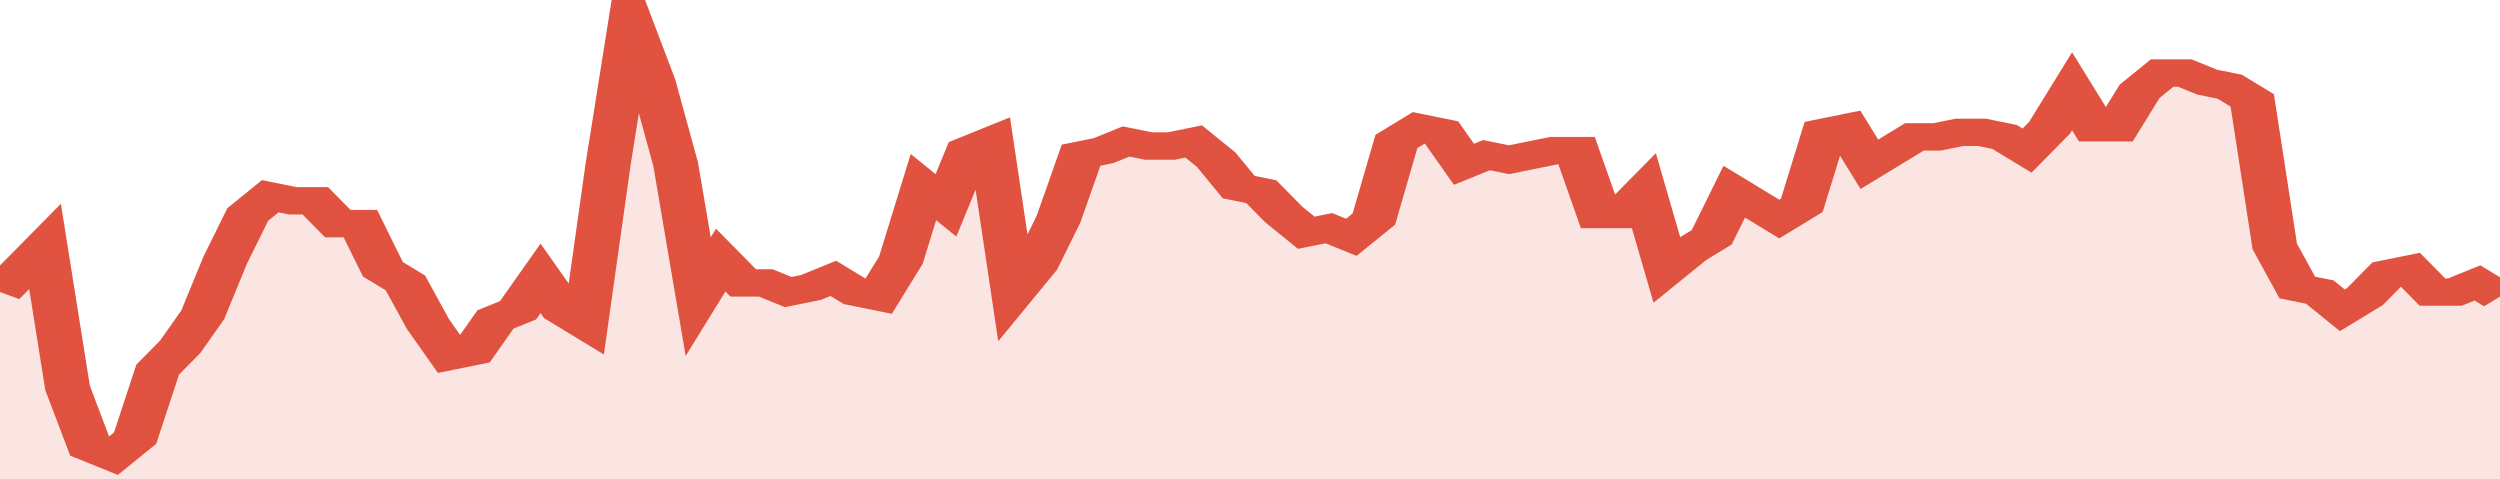
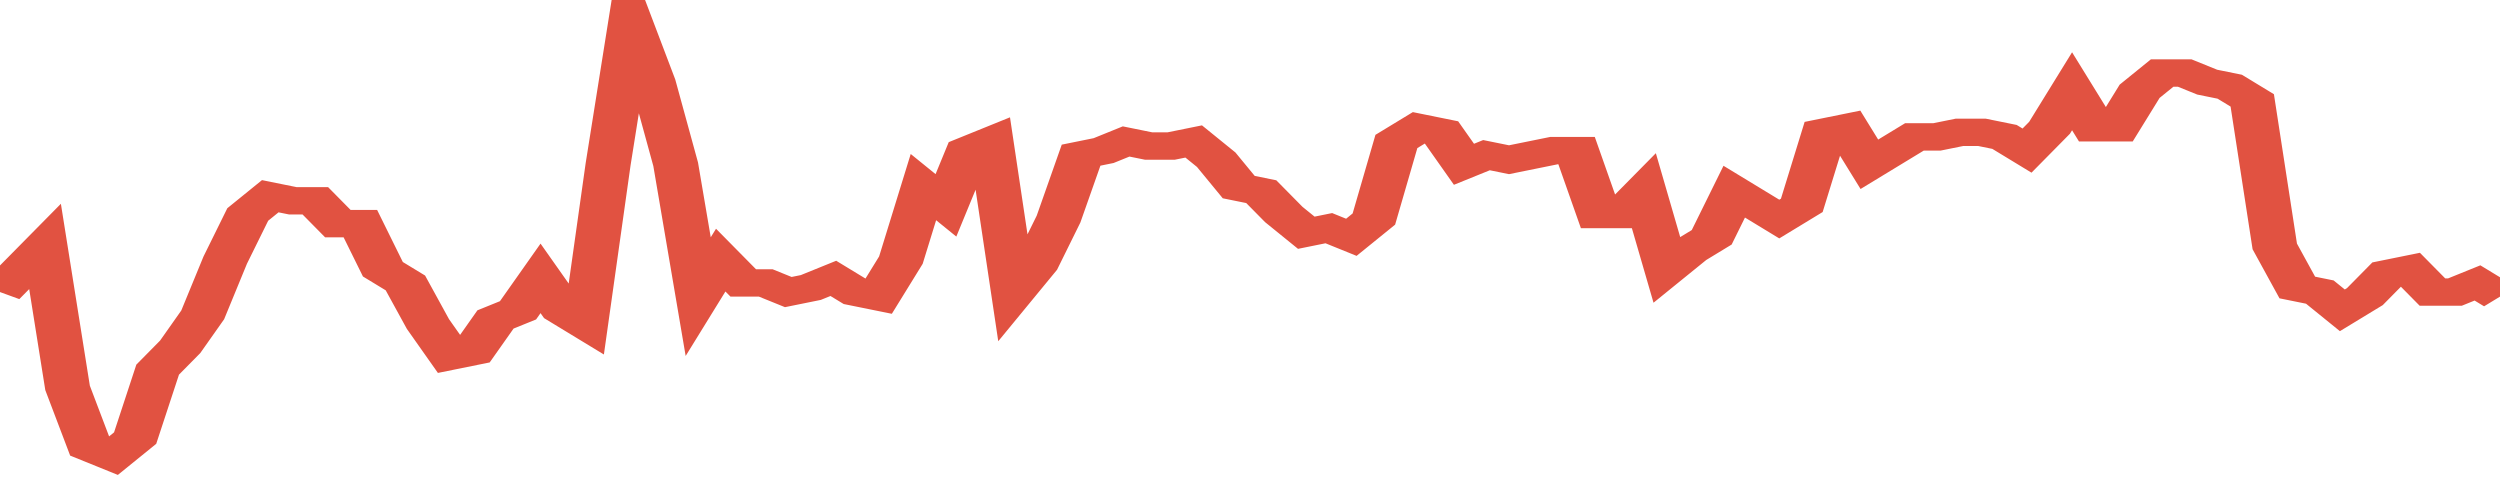
<svg xmlns="http://www.w3.org/2000/svg" viewBox="0 0 333 105" width="120" height="23" preserveAspectRatio="none">
  <polyline fill="none" stroke="#E15241" stroke-width="6" points="0, 64 3, 59 6, 54 9, 85 12, 98 15, 100 18, 96 21, 81 24, 76 27, 69 30, 57 33, 47 36, 43 39, 44 42, 44 45, 49 48, 49 51, 59 54, 62 57, 71 60, 78 63, 77 66, 70 69, 68 72, 61 75, 68 78, 71 81, 36 84, 5 87, 18 90, 36 93, 65 96, 57 99, 62 102, 62 105, 64 108, 63 111, 61 114, 64 117, 65 120, 57 123, 41 126, 45 129, 33 132, 31 135, 64 138, 58 141, 48 144, 34 147, 33 150, 31 153, 32 156, 32 159, 31 162, 35 165, 41 168, 42 171, 47 174, 51 177, 50 180, 52 183, 48 186, 31 189, 28 192, 29 195, 36 198, 34 201, 35 204, 34 207, 33 210, 33 213, 47 216, 47 219, 42 222, 59 225, 55 228, 52 231, 42 234, 45 237, 48 240, 45 243, 29 246, 28 249, 36 252, 33 255, 30 258, 30 261, 29 264, 29 267, 30 270, 33 273, 28 276, 20 279, 28 282, 28 285, 20 288, 16 291, 16 294, 18 297, 19 300, 22 303, 54 306, 63 309, 64 312, 68 315, 65 318, 60 321, 59 324, 64 327, 64 330, 62 333, 65 333, 65 "> </polyline>
-   <polygon fill="#E15241" opacity="0.15" points="0, 105 0, 64 3, 59 6, 54 9, 85 12, 98 15, 100 18, 96 21, 81 24, 76 27, 69 30, 57 33, 47 36, 43 39, 44 42, 44 45, 49 48, 49 51, 59 54, 62 57, 71 60, 78 63, 77 66, 70 69, 68 72, 61 75, 68 78, 71 81, 36 84, 5 87, 18 90, 36 93, 65 96, 57 99, 62 102, 62 105, 64 108, 63 111, 61 114, 64 117, 65 120, 57 123, 41 126, 45 129, 33 132, 31 135, 64 138, 58 141, 48 144, 34 147, 33 150, 31 153, 32 156, 32 159, 31 162, 35 165, 41 168, 42 171, 47 174, 51 177, 50 180, 52 183, 48 186, 31 189, 28 192, 29 195, 36 198, 34 201, 35 204, 34 207, 33 210, 33 213, 47 216, 47 219, 42 222, 59 225, 55 228, 52 231, 42 234, 45 237, 48 240, 45 243, 29 246, 28 249, 36 252, 33 255, 30 258, 30 261, 29 264, 29 267, 30 270, 33 273, 28 276, 20 279, 28 282, 28 285, 20 288, 16 291, 16 294, 18 297, 19 300, 22 303, 54 306, 63 309, 64 312, 68 315, 65 318, 60 321, 59 324, 64 327, 64 330, 62 333, 65 333, 105 " />
</svg>